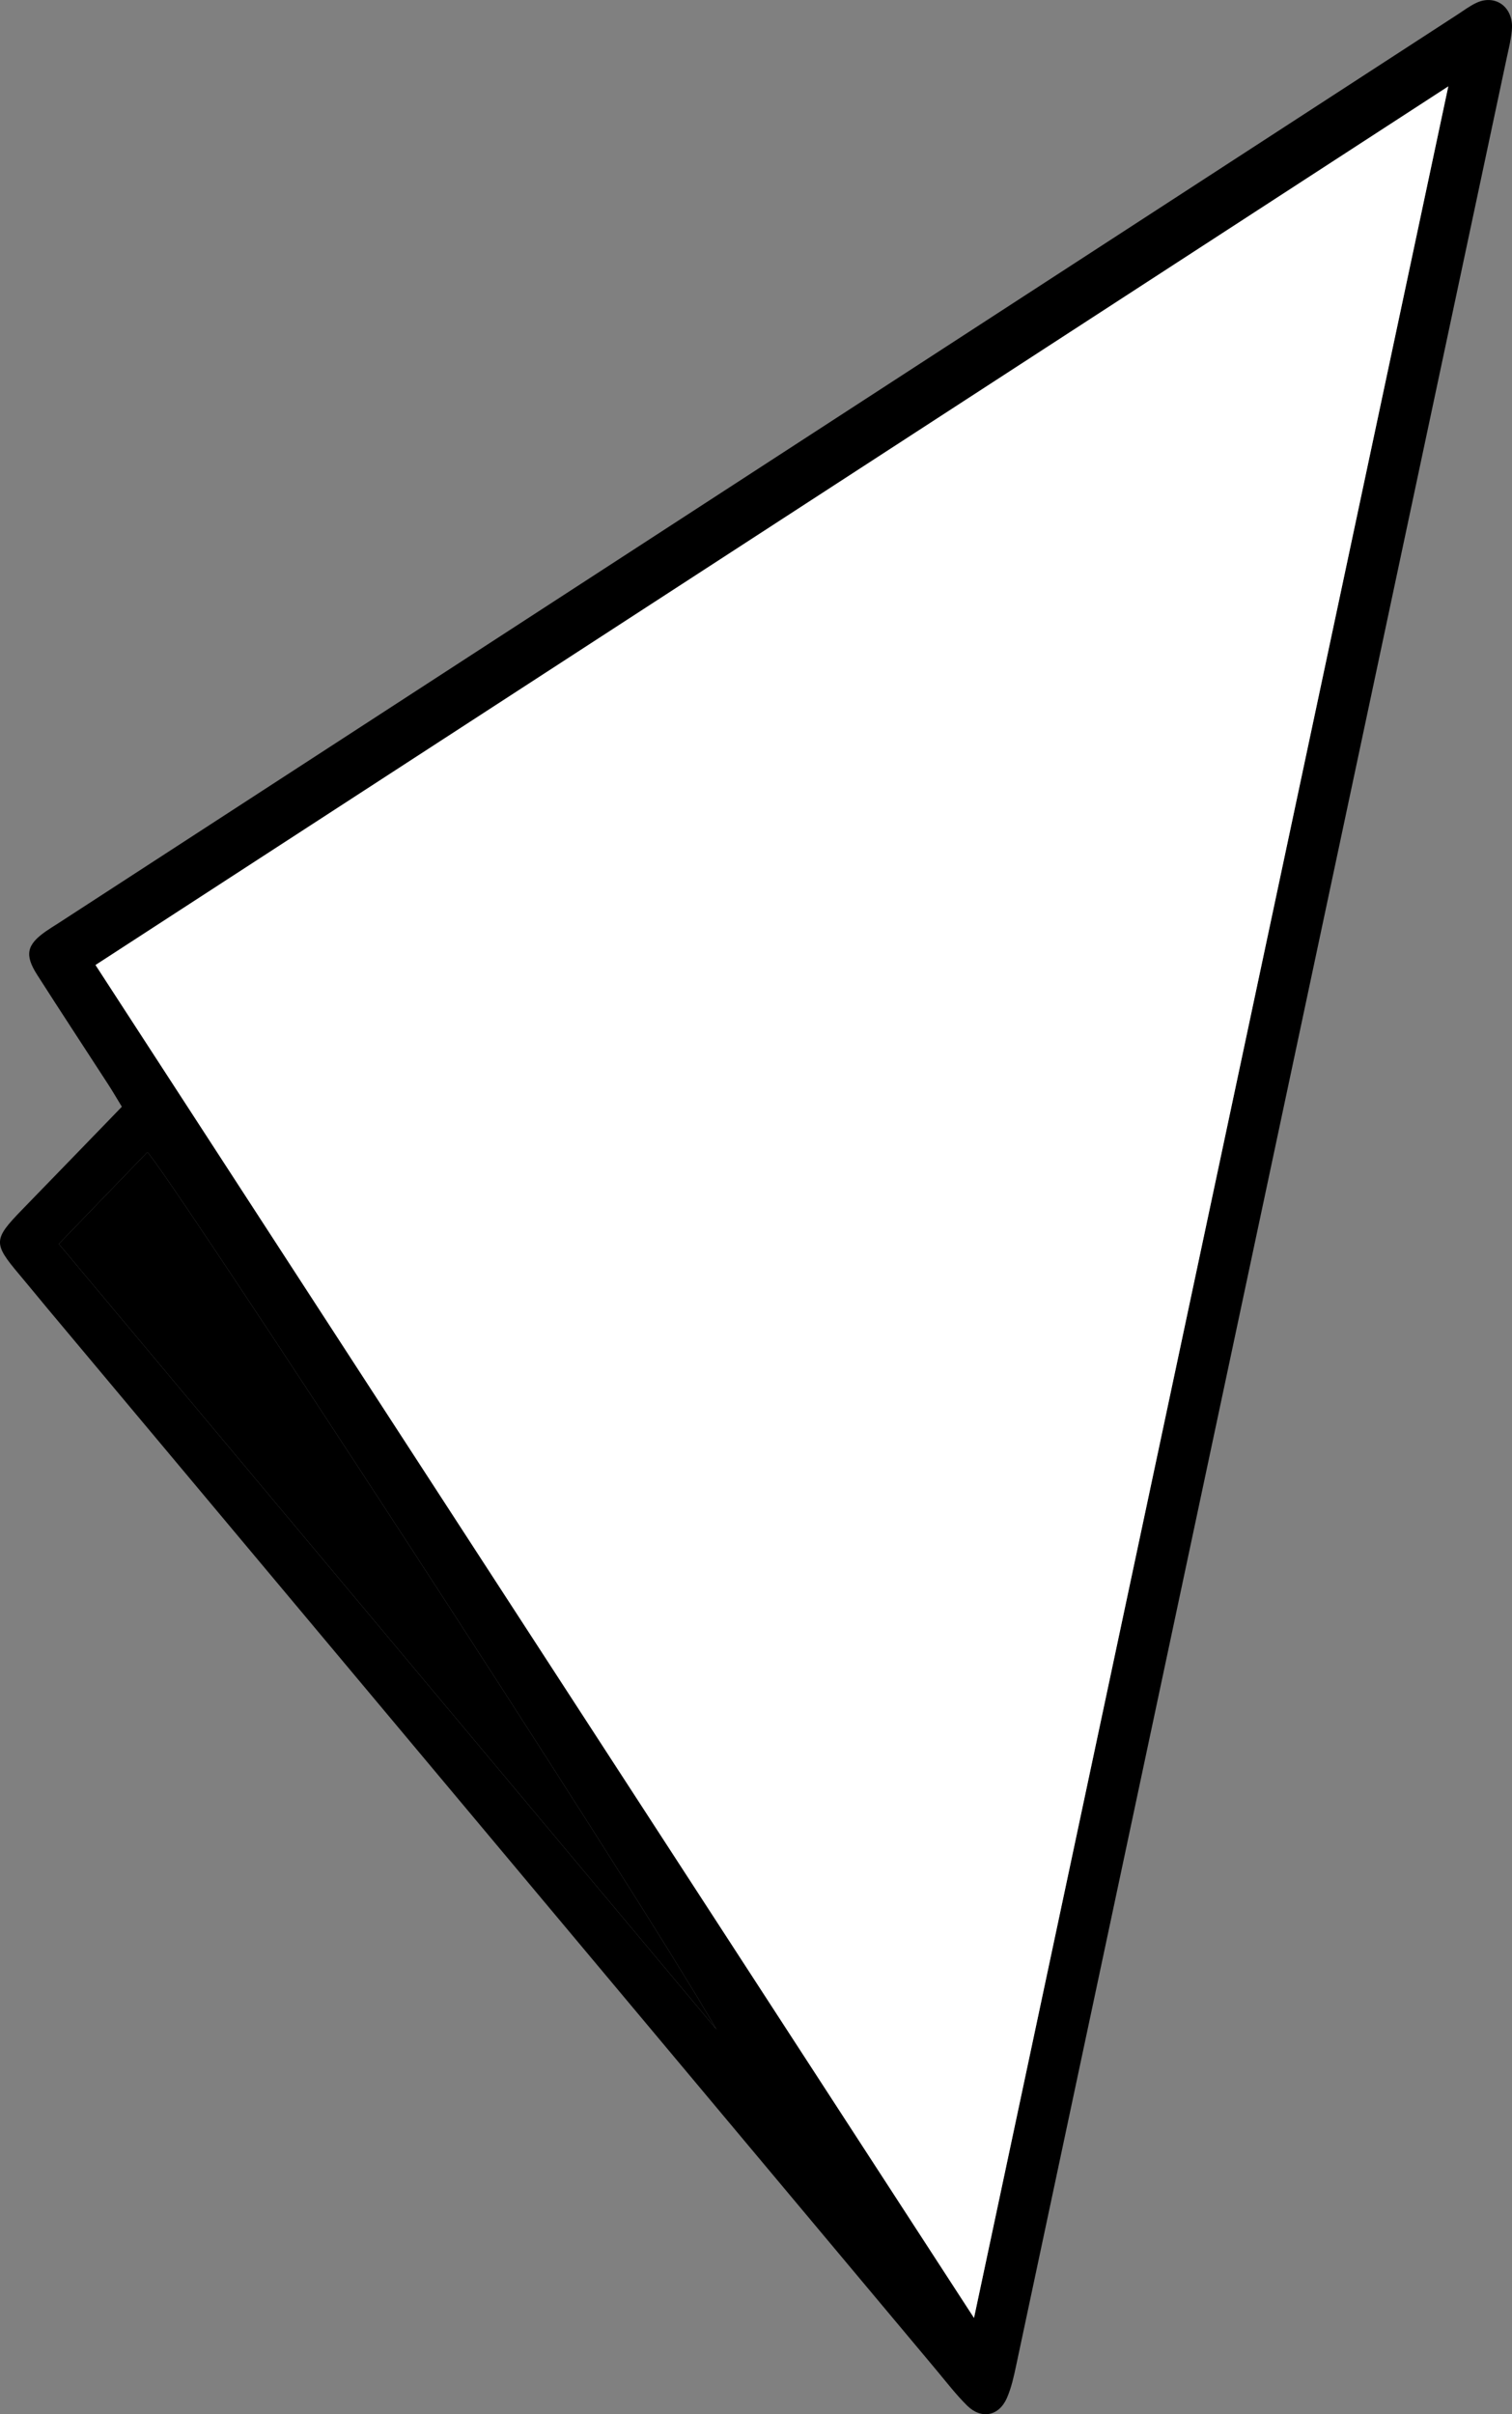
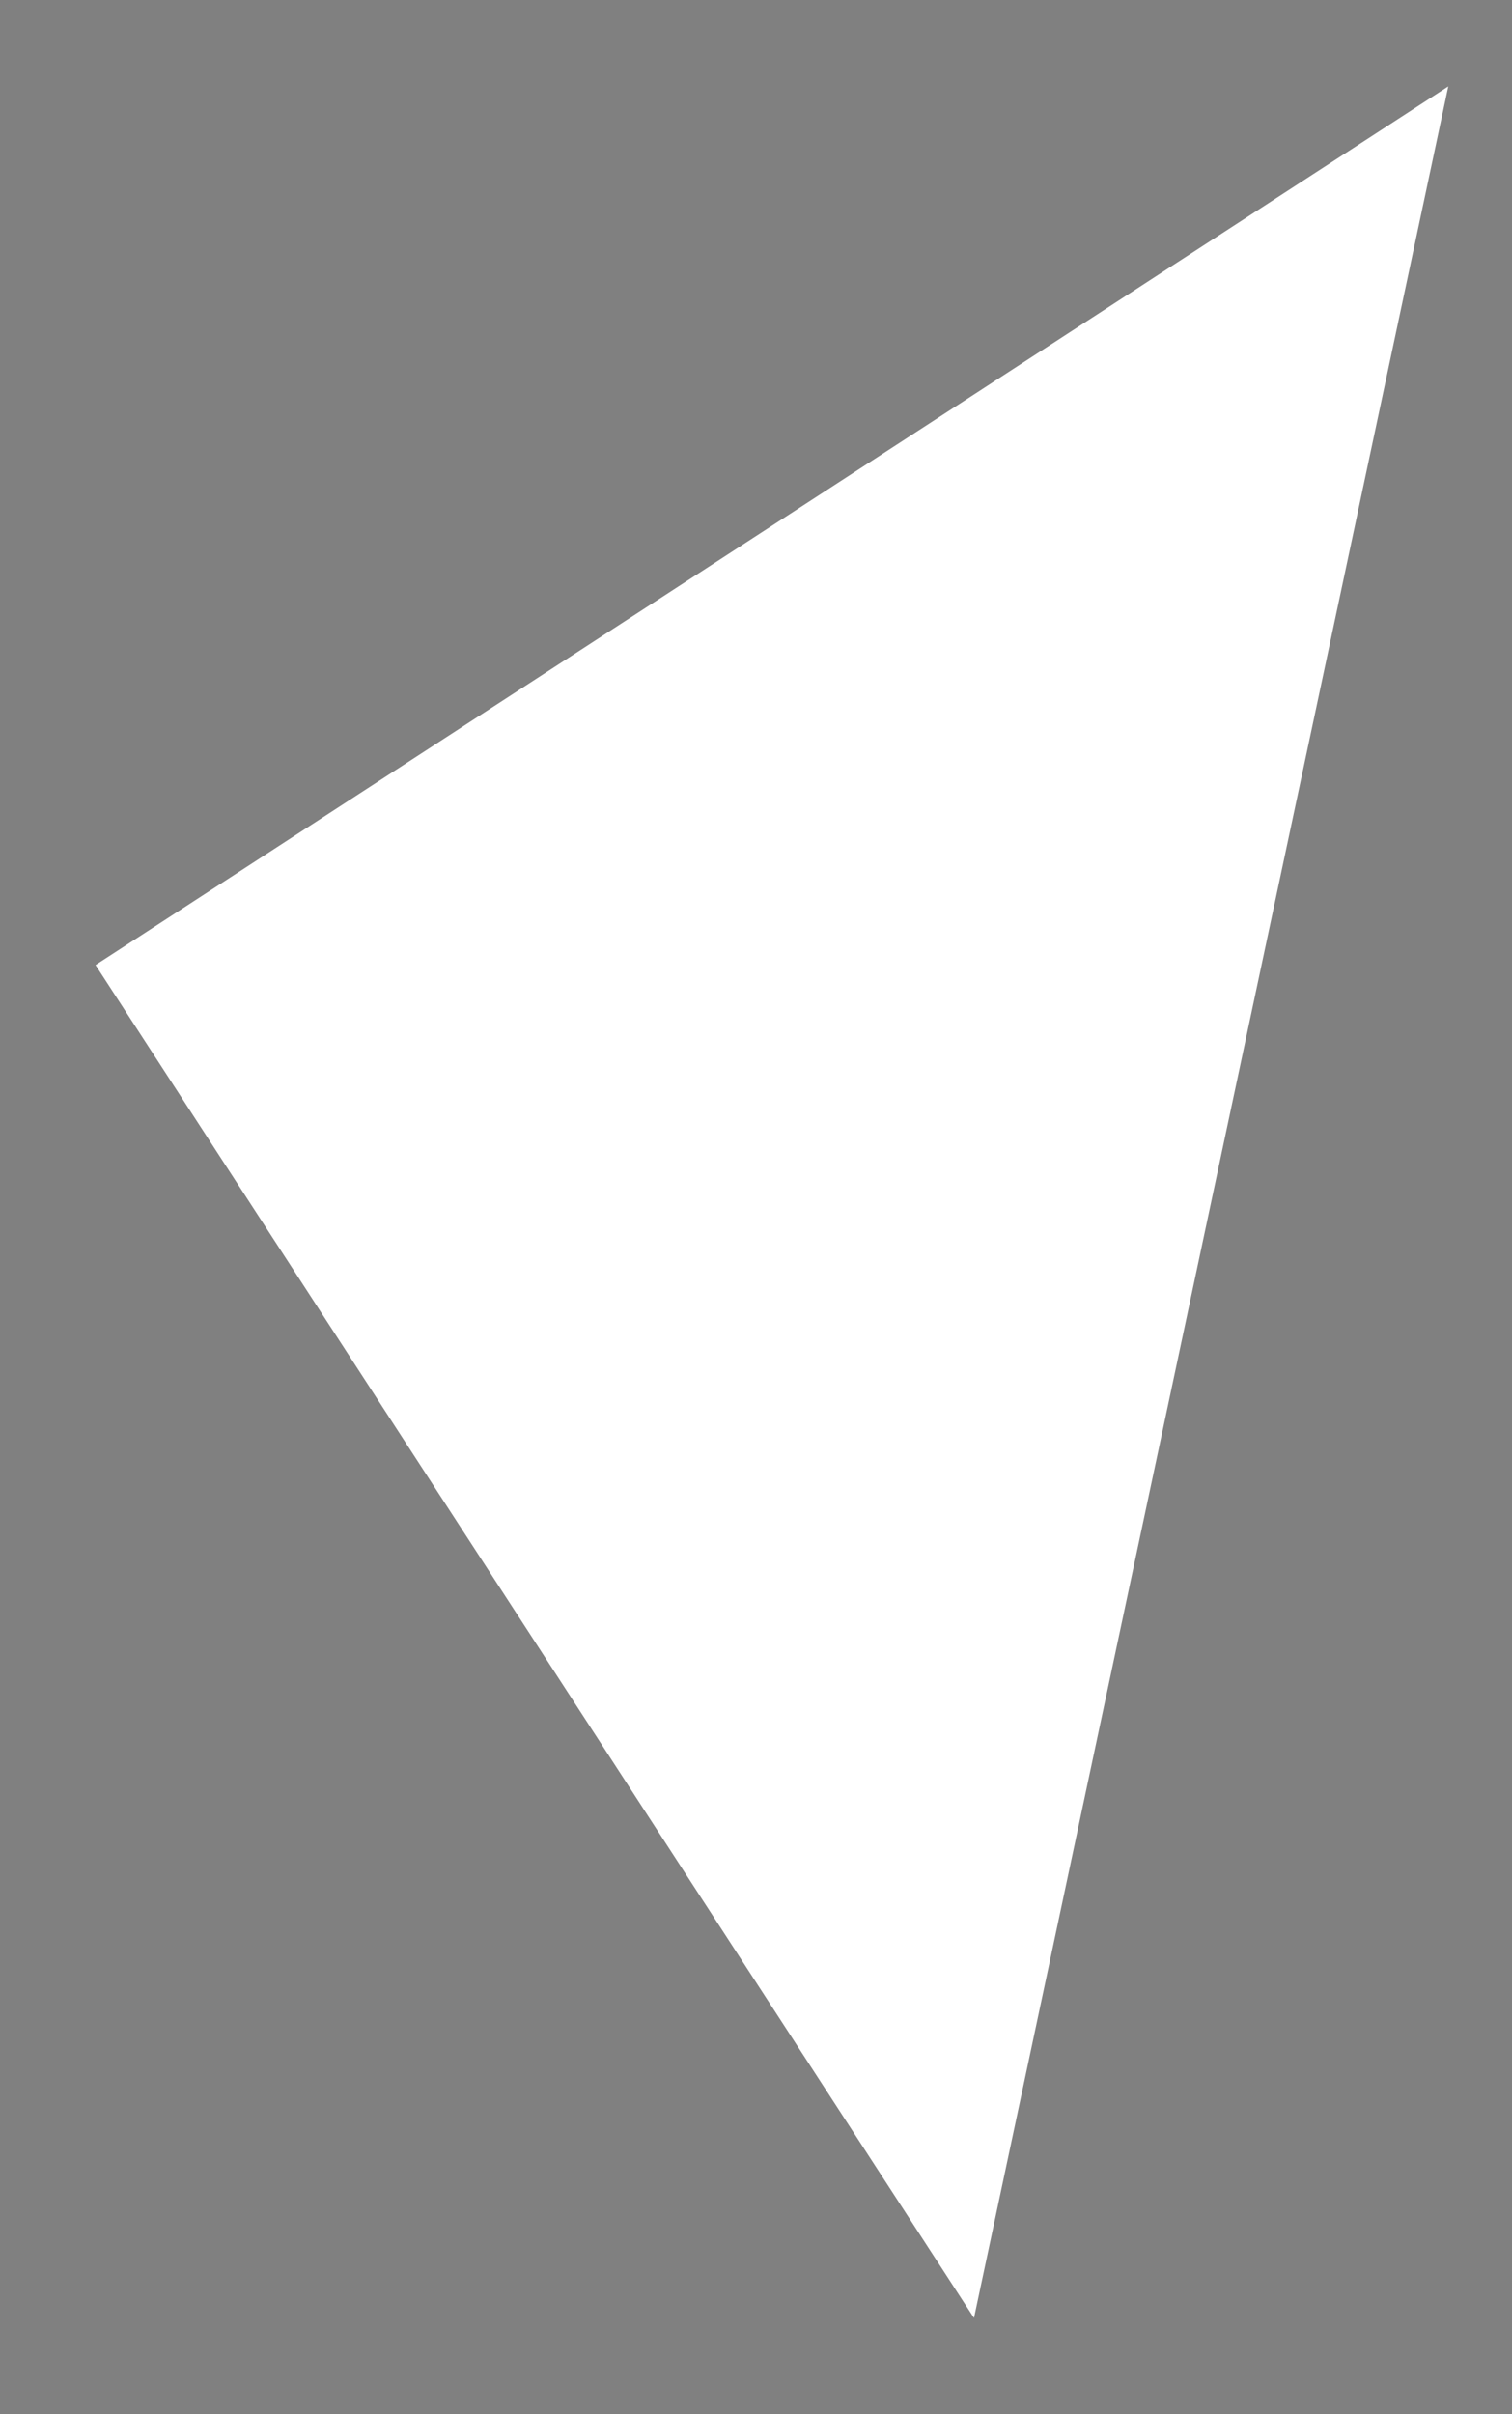
<svg xmlns="http://www.w3.org/2000/svg" id="b" viewBox="0 0 306.62 489.53">
  <rect x="0" y="0" width="306.62" height="489.53" fill="#808080" stroke="none" />
  <defs>
    <style>.e{fill:#fff;}</style>
  </defs>
  <g id="c">
    <g id="d">
-       <path d="M24.71,224.41c-1.05-1.72-1.87-3.14-2.76-4.51-4.8-7.41-9.66-14.79-14.41-22.23-2.59-4.05-2.12-6.1,1.71-8.79.82-.57,1.67-1.1,2.51-1.63C106.36,125.81,200.96,64.38,295.57,2.95c1.26-.82,2.47-1.73,3.82-2.37,3.48-1.63,6.84.34,7.21,4.18.09.97-.07,1.99-.22,2.97-.21,1.32-.54,2.62-.81,3.92-33.15,155.97-66.31,311.94-99.48,467.9-.48,2.27-.98,4.59-1.9,6.7-1.62,3.68-5.18,4.37-8.05,1.55-2.25-2.22-4.18-4.74-6.21-7.17-60.1-71.75-120.19-143.51-180.27-215.27-1.92-2.3-3.81-4.63-5.74-6.92-5.34-6.34-5.31-7.1.6-13.19,6.61-6.8,13.21-13.62,20.18-20.82h0s0,0,0,0ZM197.52,470.01L293.7,17.52C202.2,76.95,110.48,136.51,19.38,195.67c59.19,91.15,118.68,182.77,178.15,274.33ZM145.29,411.5c-17.65-30.61-111.93-174.79-115.41-177.87-5.95,6.17-11.9,12.33-17.95,18.6,44.72,53.39,89.04,106.34,133.36,159.27h0Z" />
      <path class="e" d="M197.52,470.01c-59.46-91.57-118.95-183.18-178.15-274.33C110.48,136.51,202.2,76.96,293.7,17.52l-96.18,452.48Z" />
-       <path d="M145.29,411.5c-44.32-52.93-88.64-105.87-133.36-159.27,6.05-6.27,12-12.44,17.95-18.6,3.48,3.08,97.76,147.26,115.41,177.87h0Z" />
    </g>
  </g>
</svg>